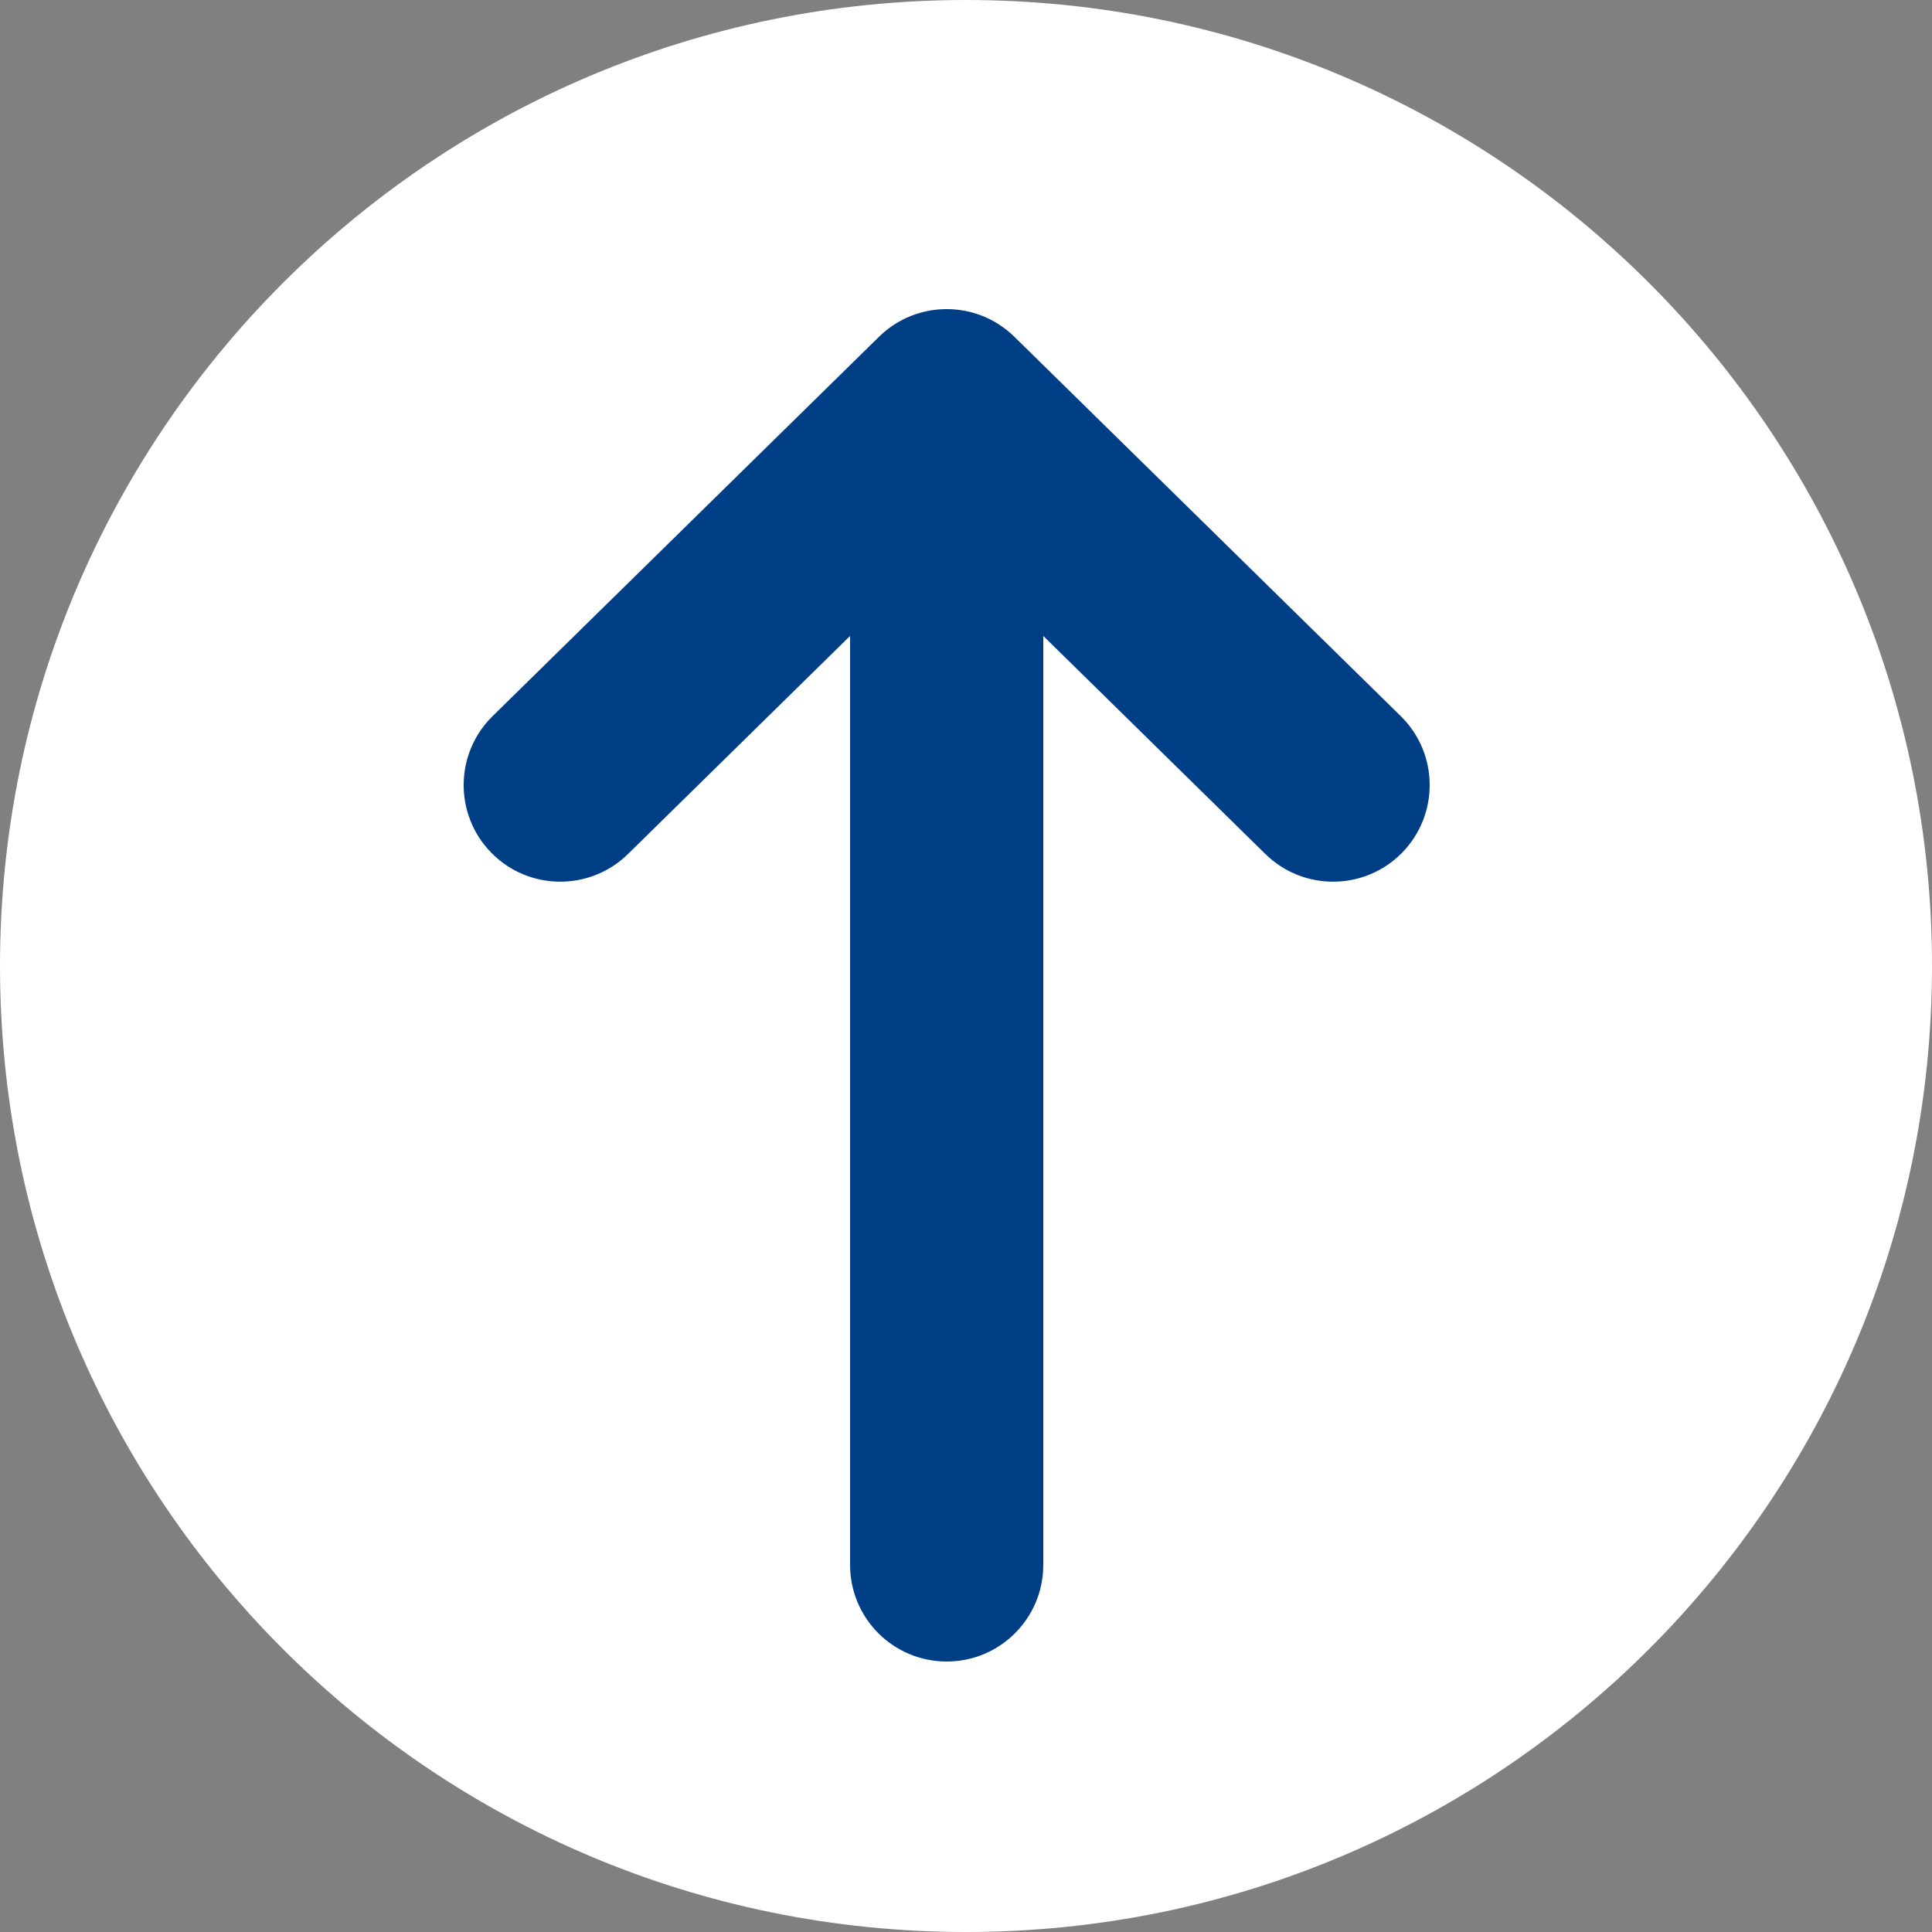
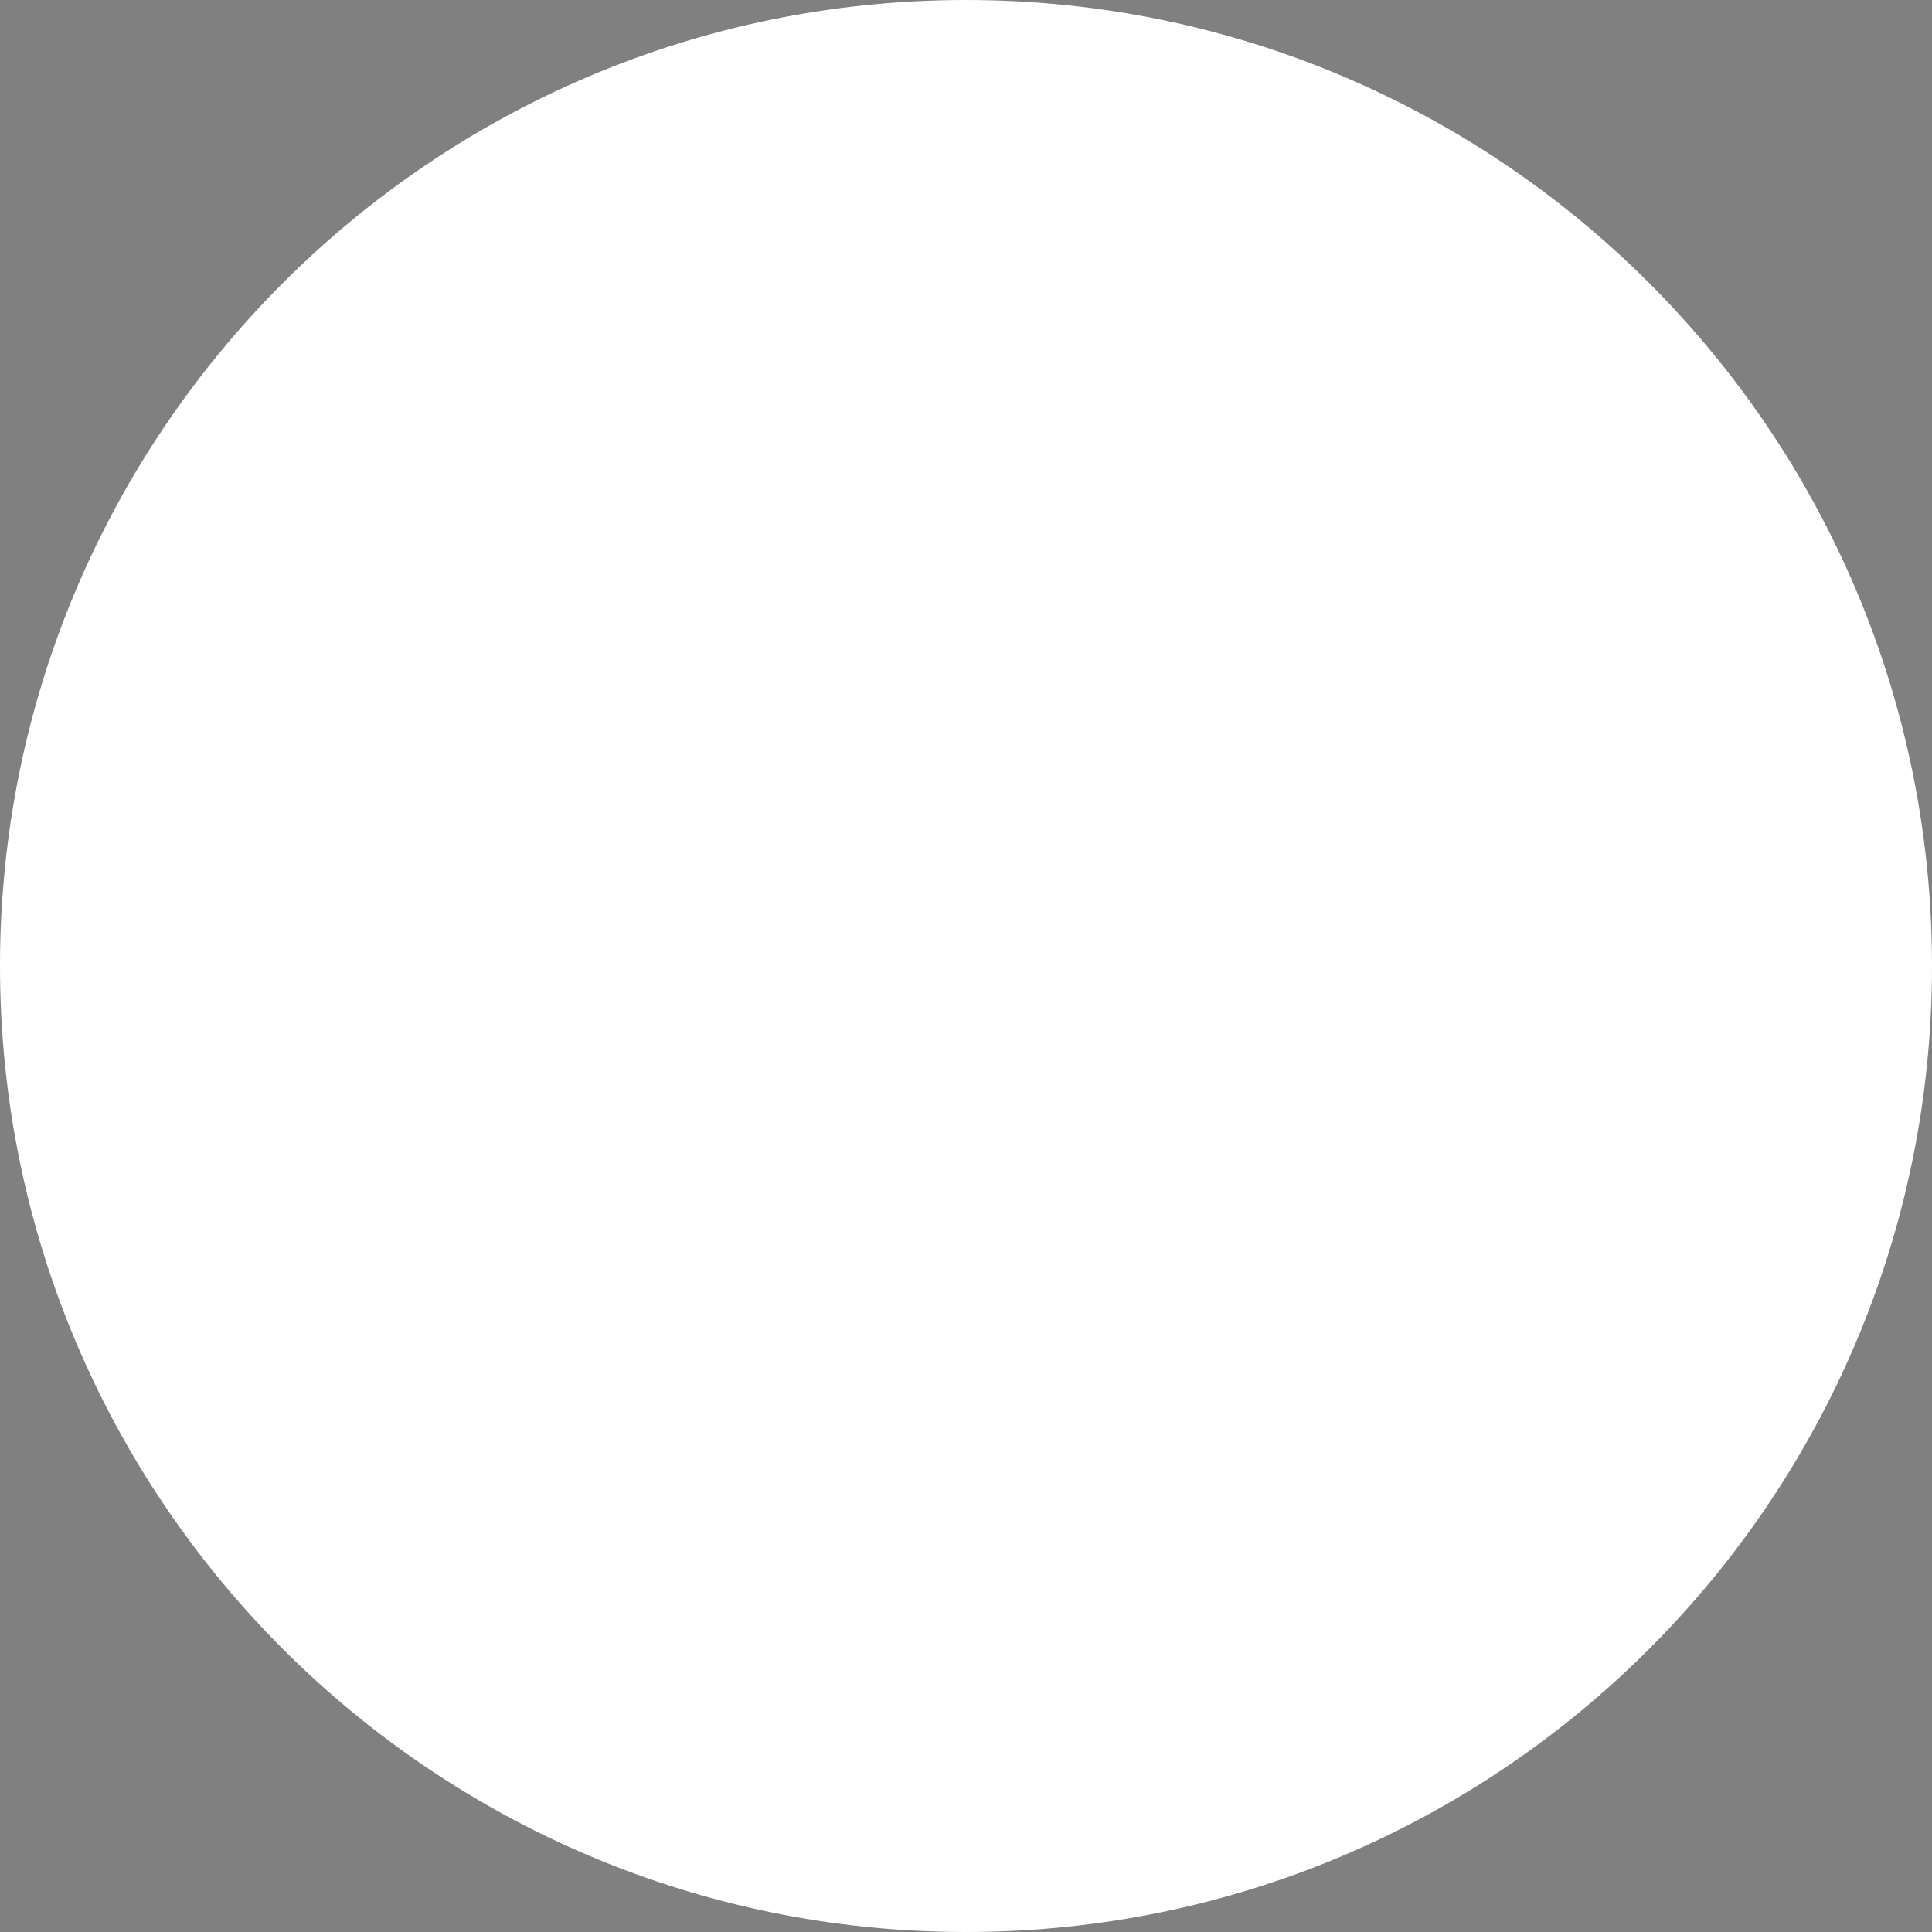
<svg xmlns="http://www.w3.org/2000/svg" width="50" height="50" viewBox="0 0 50 50" fill="none">
  <rect x="0" y="0" width="50" height="50" fill="#808080" stroke="none" />
  <g clip-path="url(#clip0_2740_86)">
    <path d="M25 50C38.807 50 50 38.807 50 25C50 11.193 38.807 0 25 0C11.193 0 0 11.193 0 25C0 38.807 11.193 50 25 50Z" fill="white" />
-     <path fill-rule="evenodd" clip-rule="evenodd" d="M22.748 8.716C23.721 7.761 25.279 7.761 26.252 8.716L36.252 18.534C37.237 19.502 37.251 21.084 36.284 22.07C35.317 23.055 33.734 23.069 32.748 22.102L27 16.458V40.5C27 41.881 25.881 43 24.5 43C23.119 43 22 41.881 22 40.5V16.458L16.252 22.102C15.266 23.069 13.683 23.055 12.716 22.07C11.749 21.084 11.763 19.502 12.748 18.534L22.748 8.716Z" fill="#003E85" />
  </g>
  <defs>
    <clipPath id="clip0_2740_86">
      <rect width="50" height="50" fill="white" />
    </clipPath>
  </defs>
</svg>